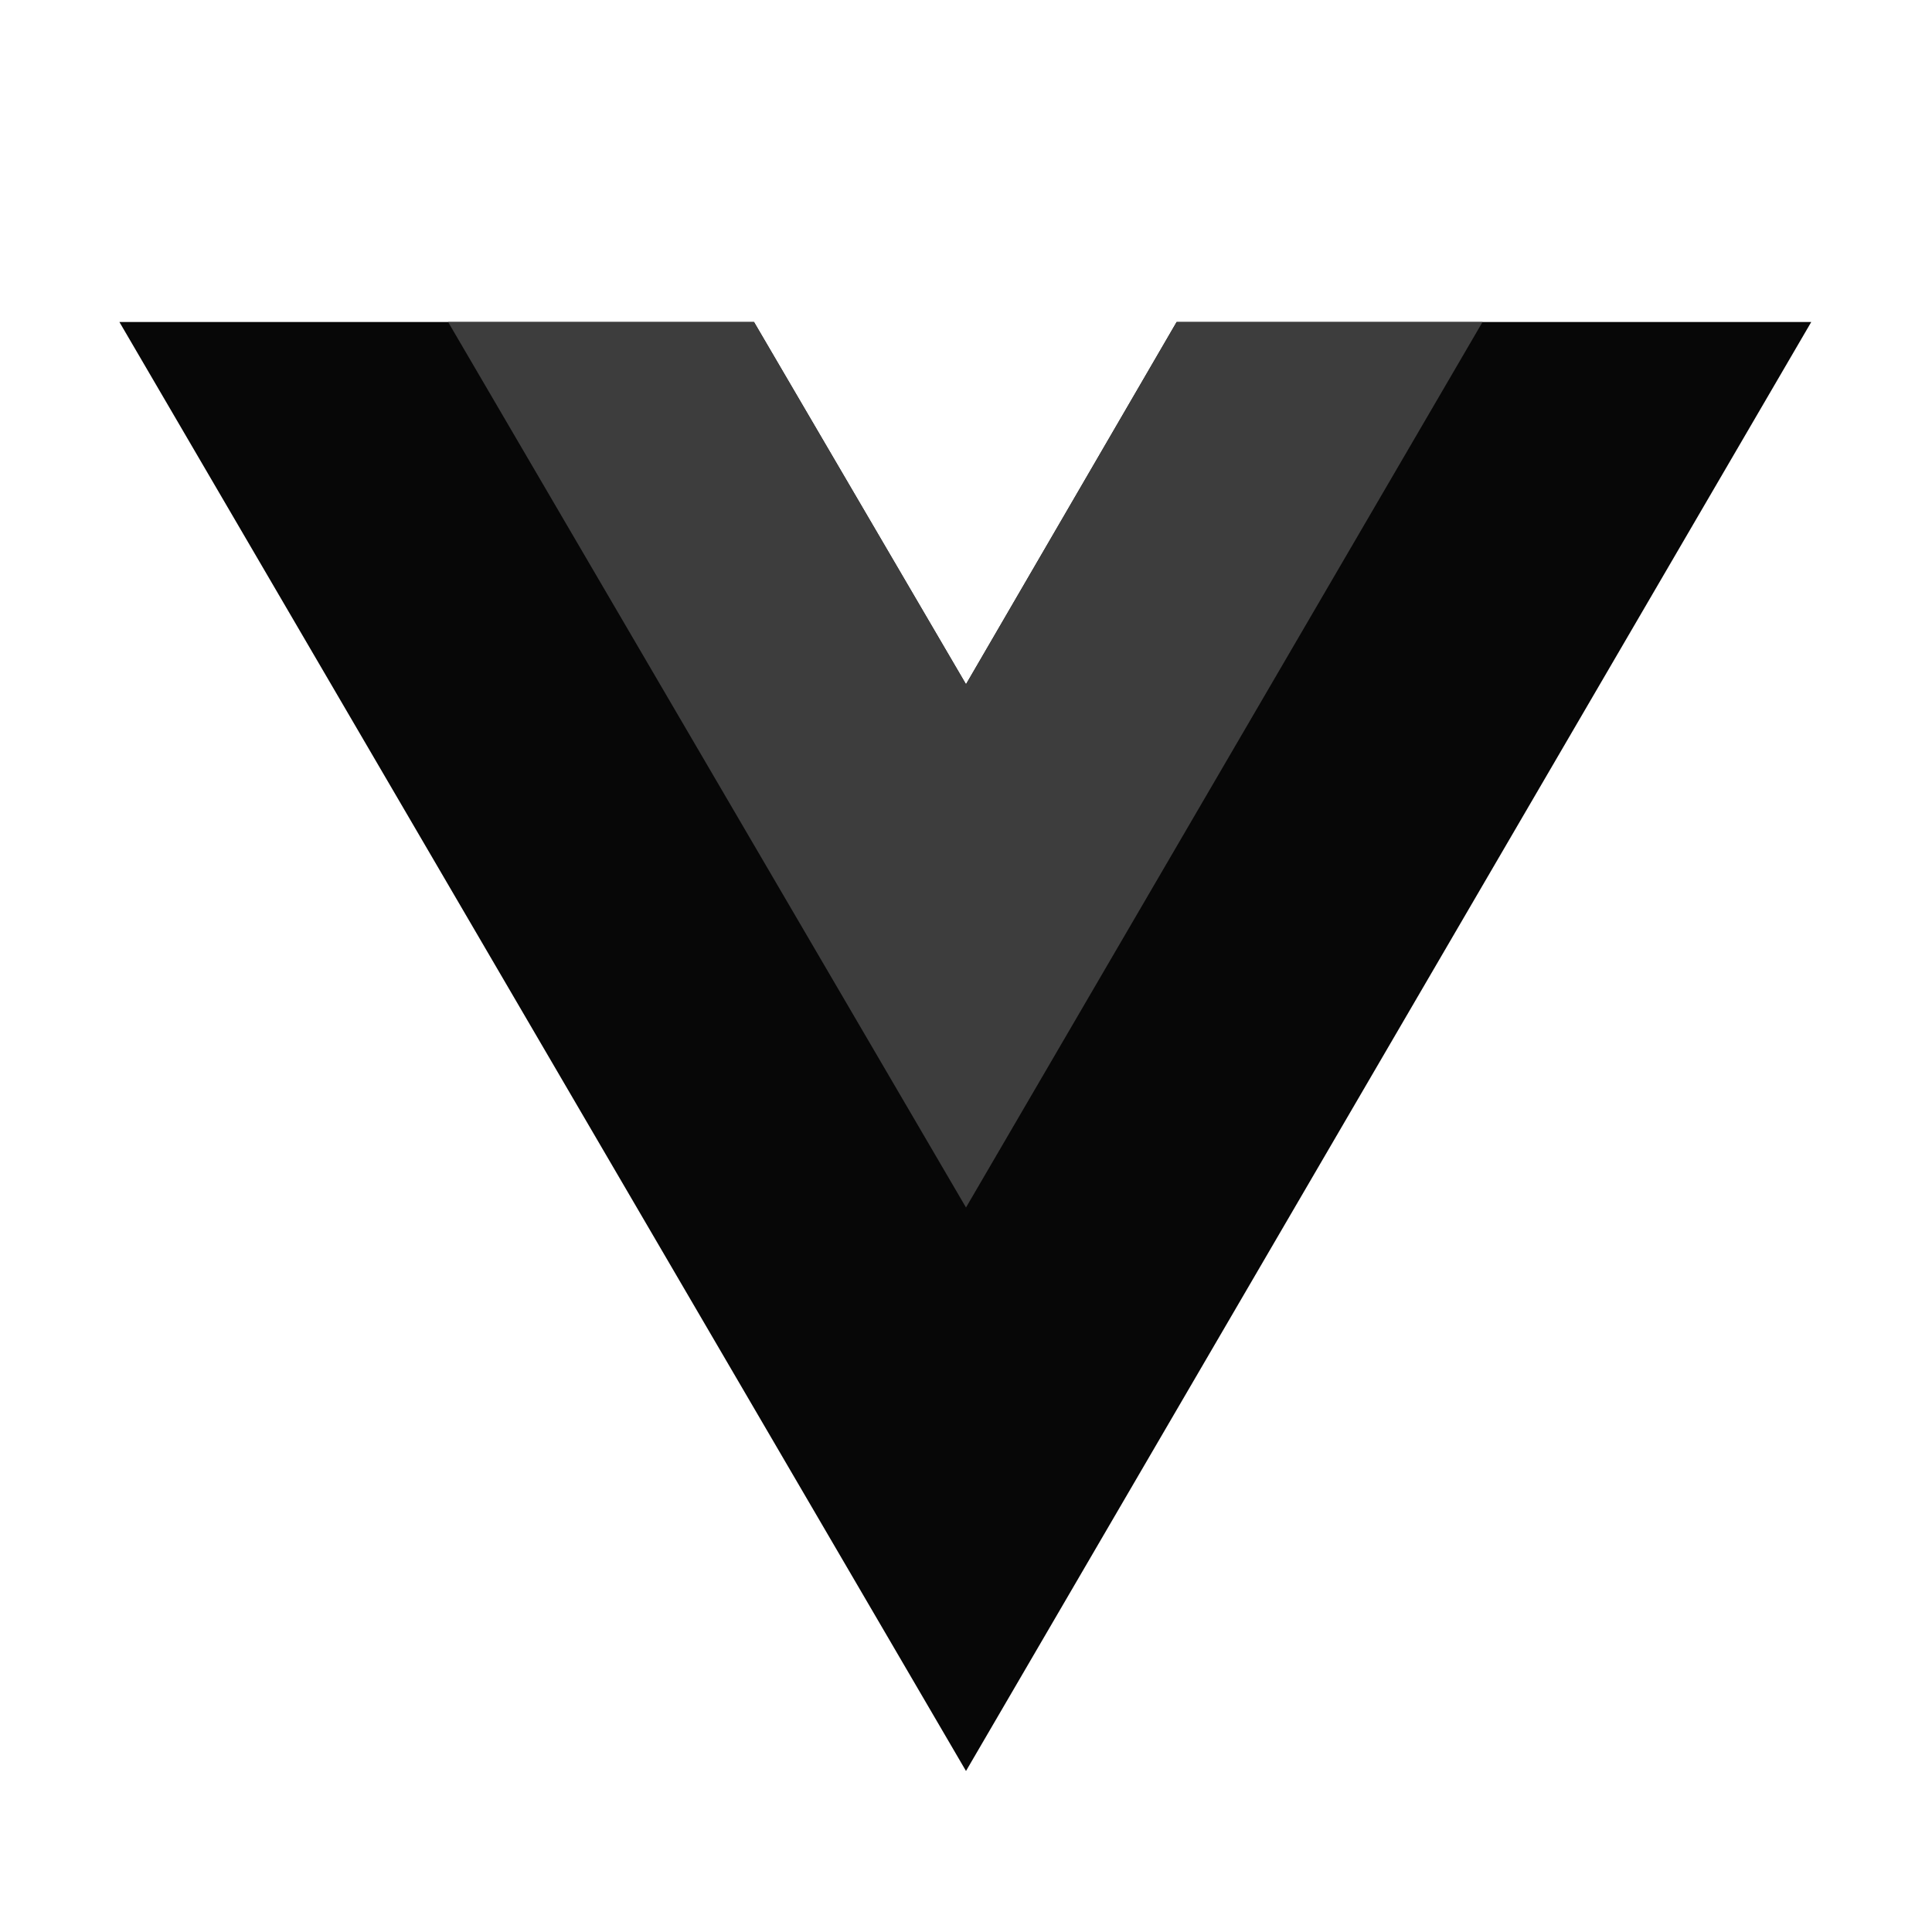
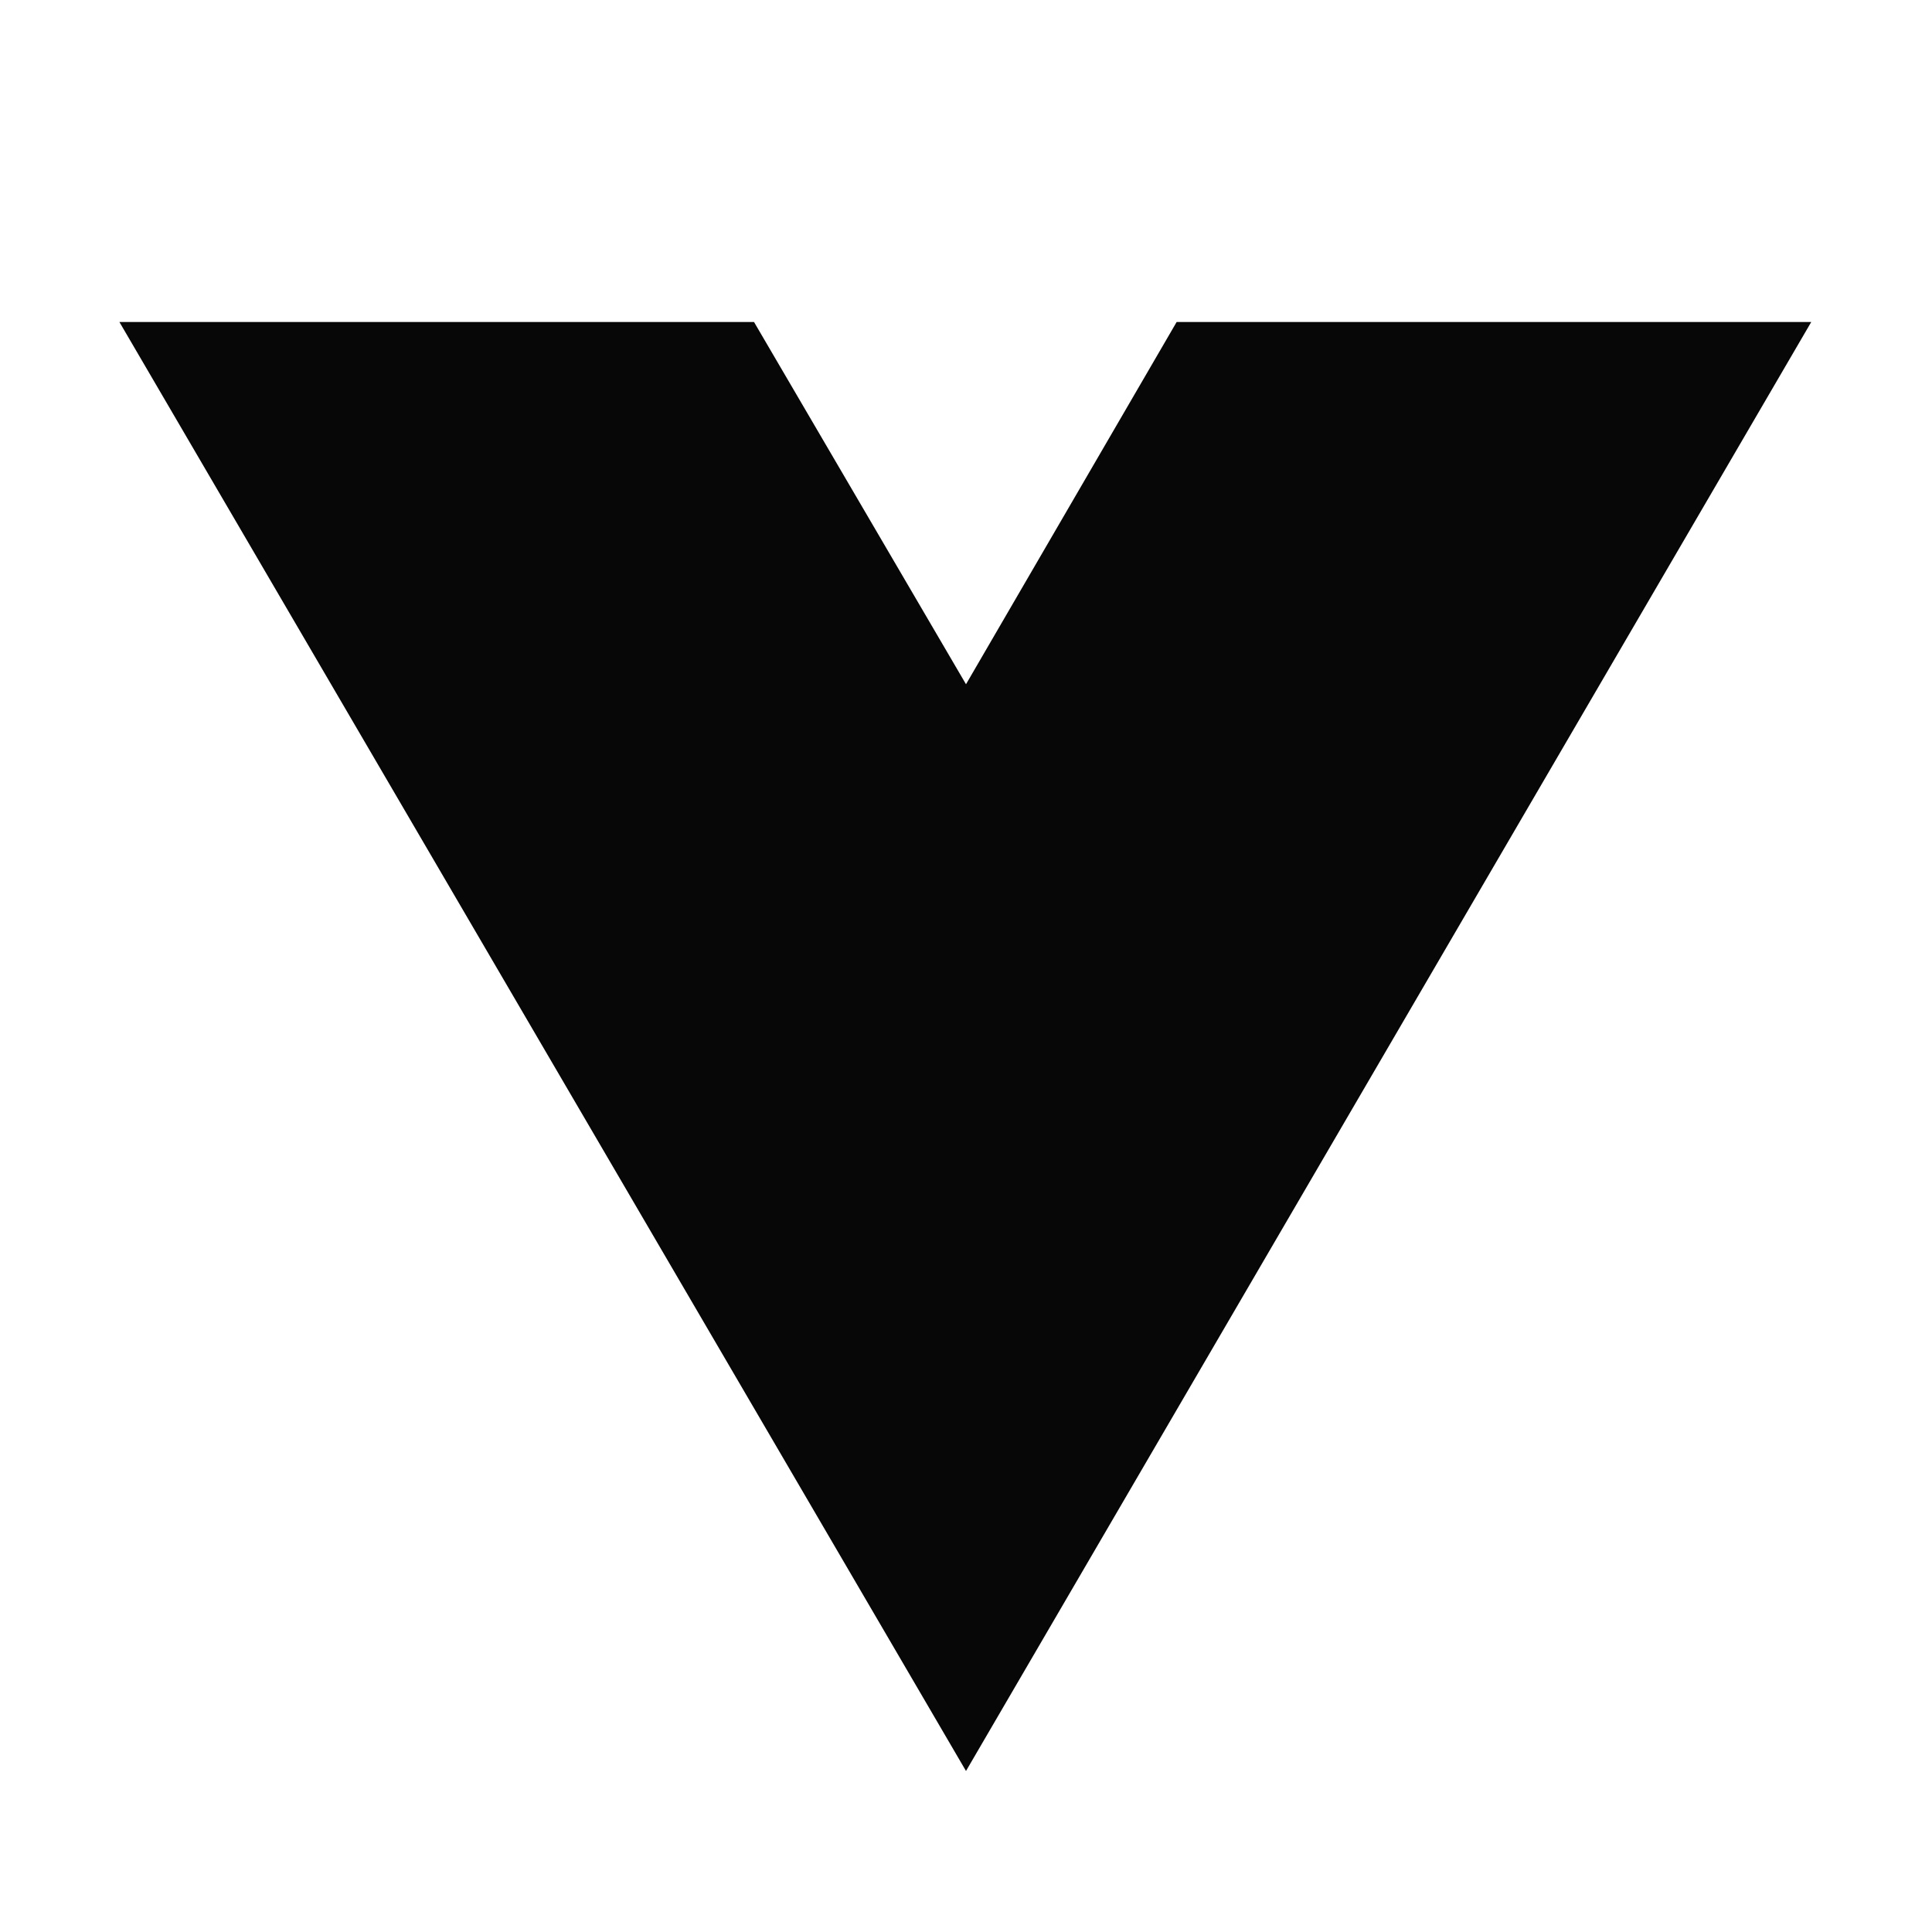
<svg xmlns="http://www.w3.org/2000/svg" version="1.1" id="Layer_1" x="0px" y="0px" viewBox="0 0 144 144" style="enable-background:new 0 0 144 144;" xml:space="preserve">
  <style type="text/css">
	.st0{fill:#070707;}
	.st1{fill:#3D3D3D;}
</style>
  <polygon class="st0" points="72,51 56.2,24 8.9,24 72,132 135,24 87.7,24 " />
-   <polygon class="st1" points="87.7,24 72,51 56.2,24 33.4,24 72,90 110.5,24 " />
</svg>